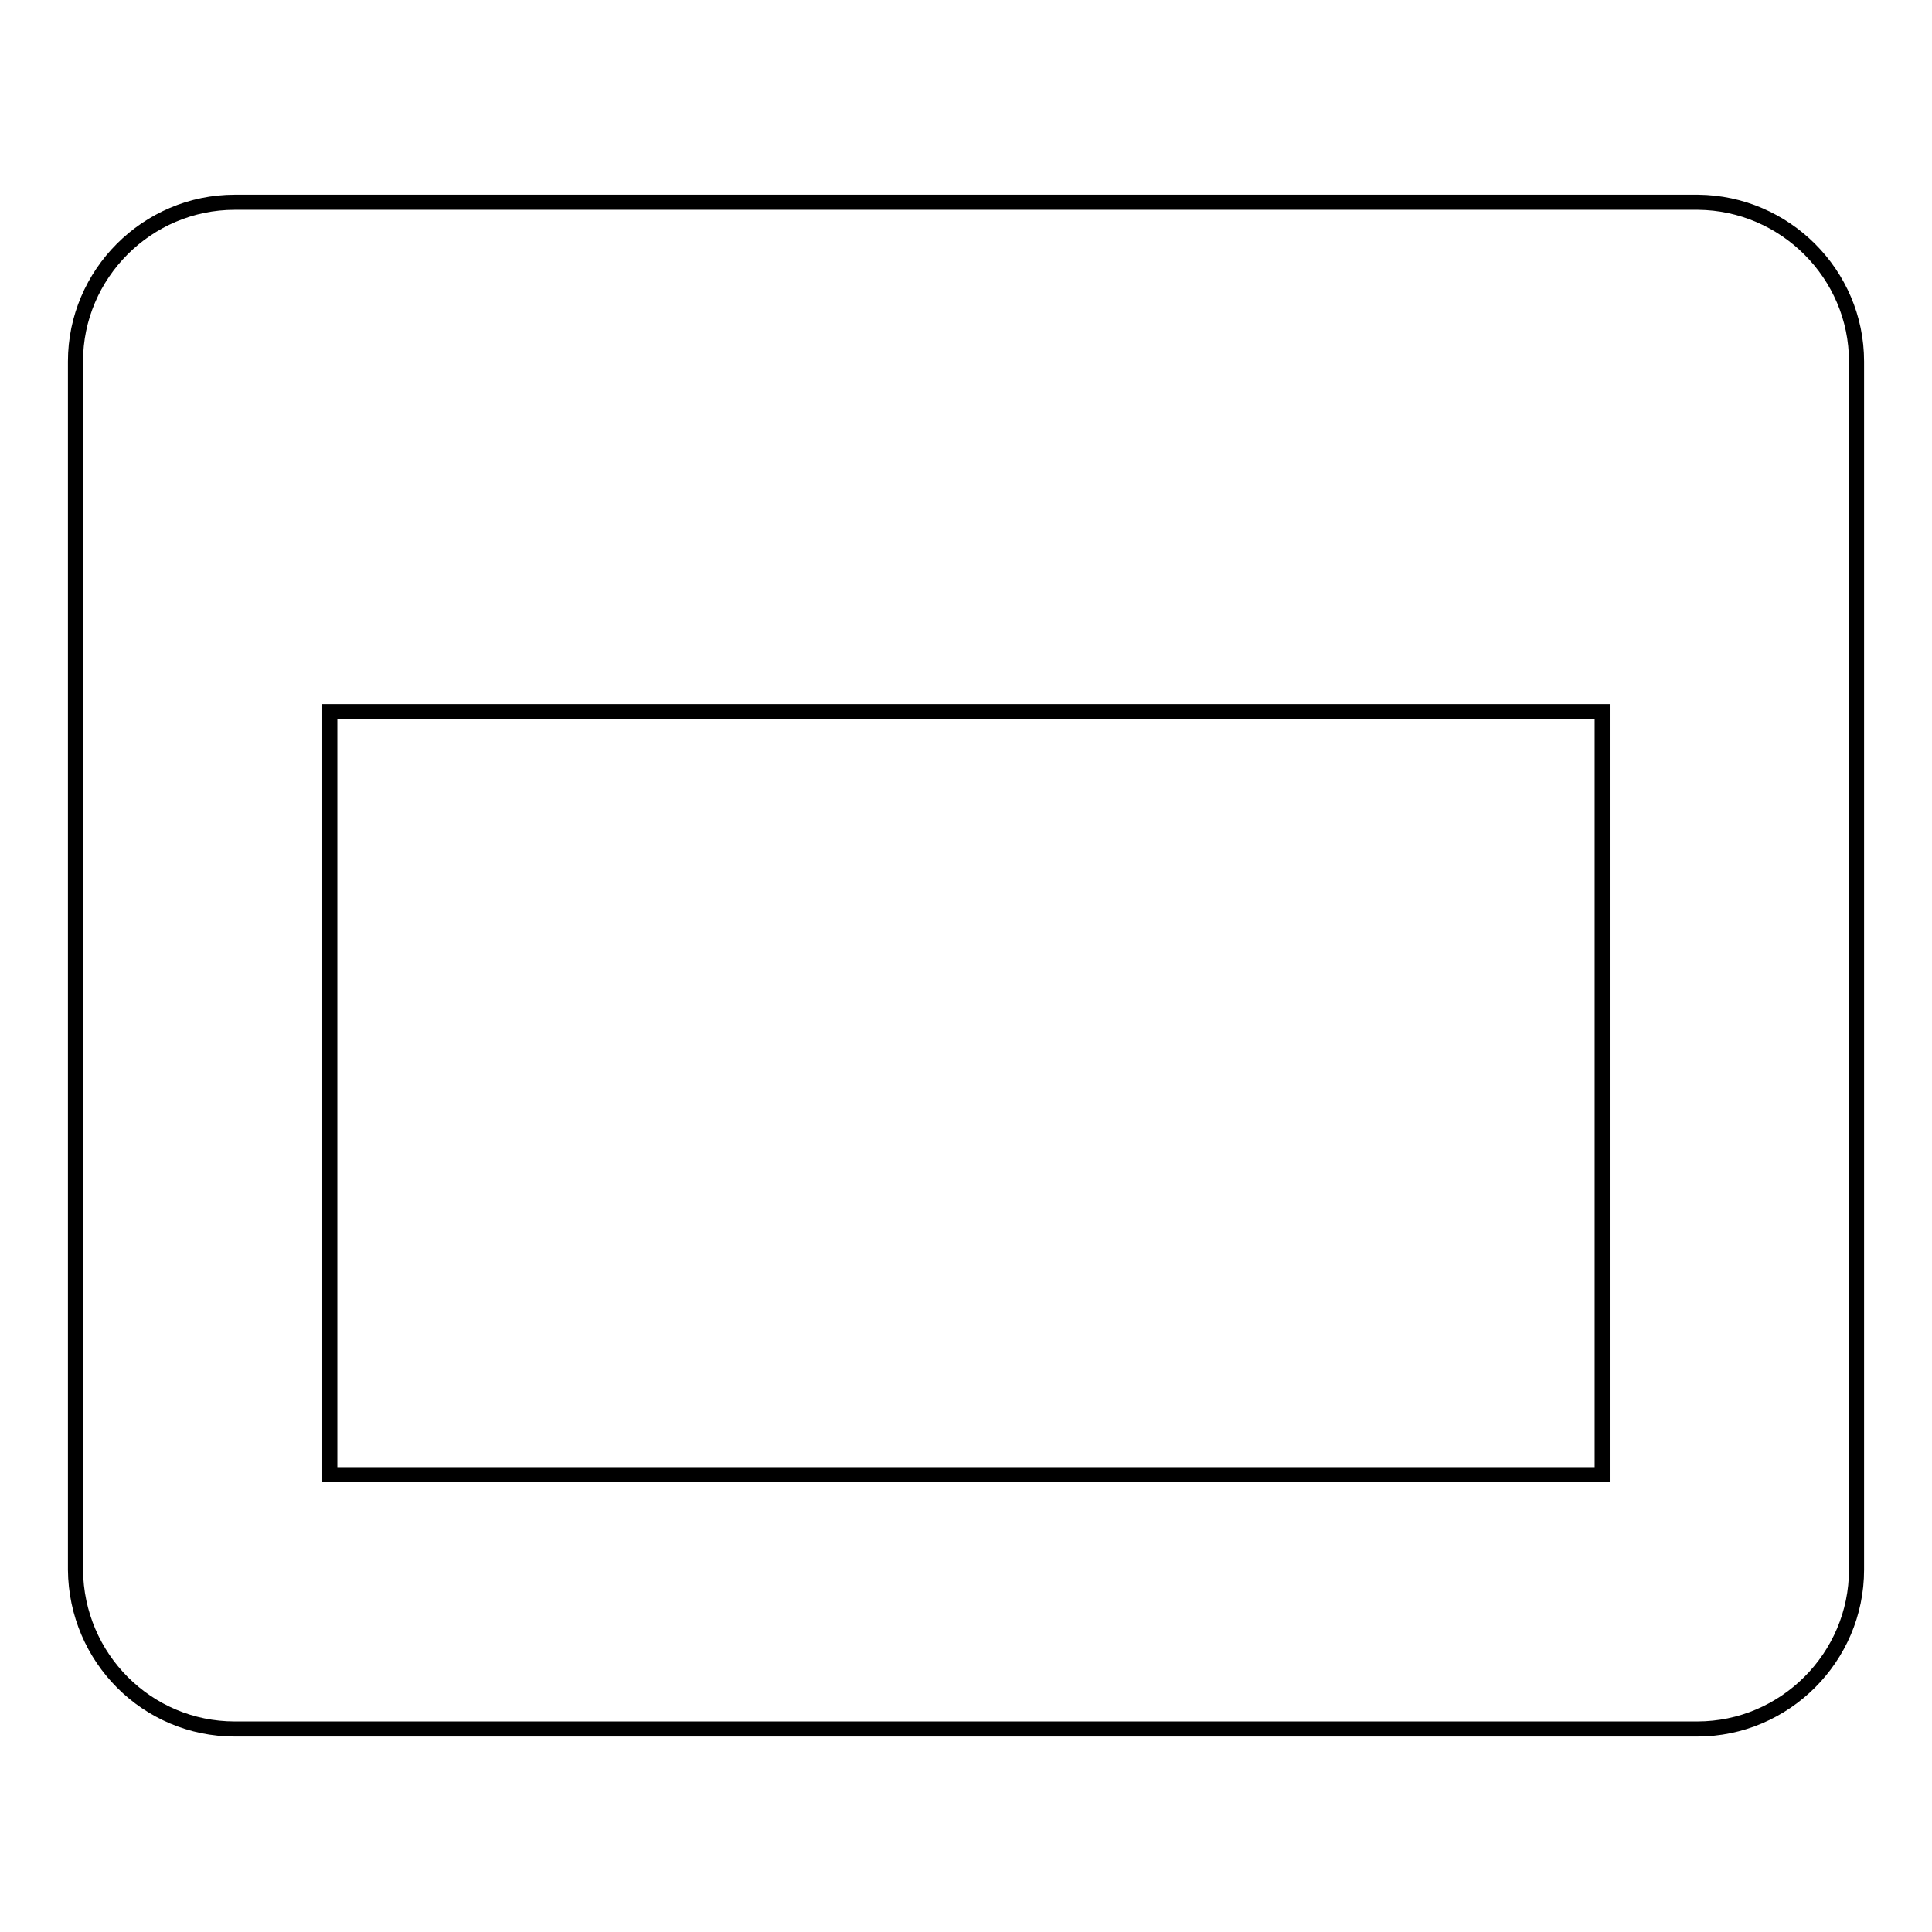
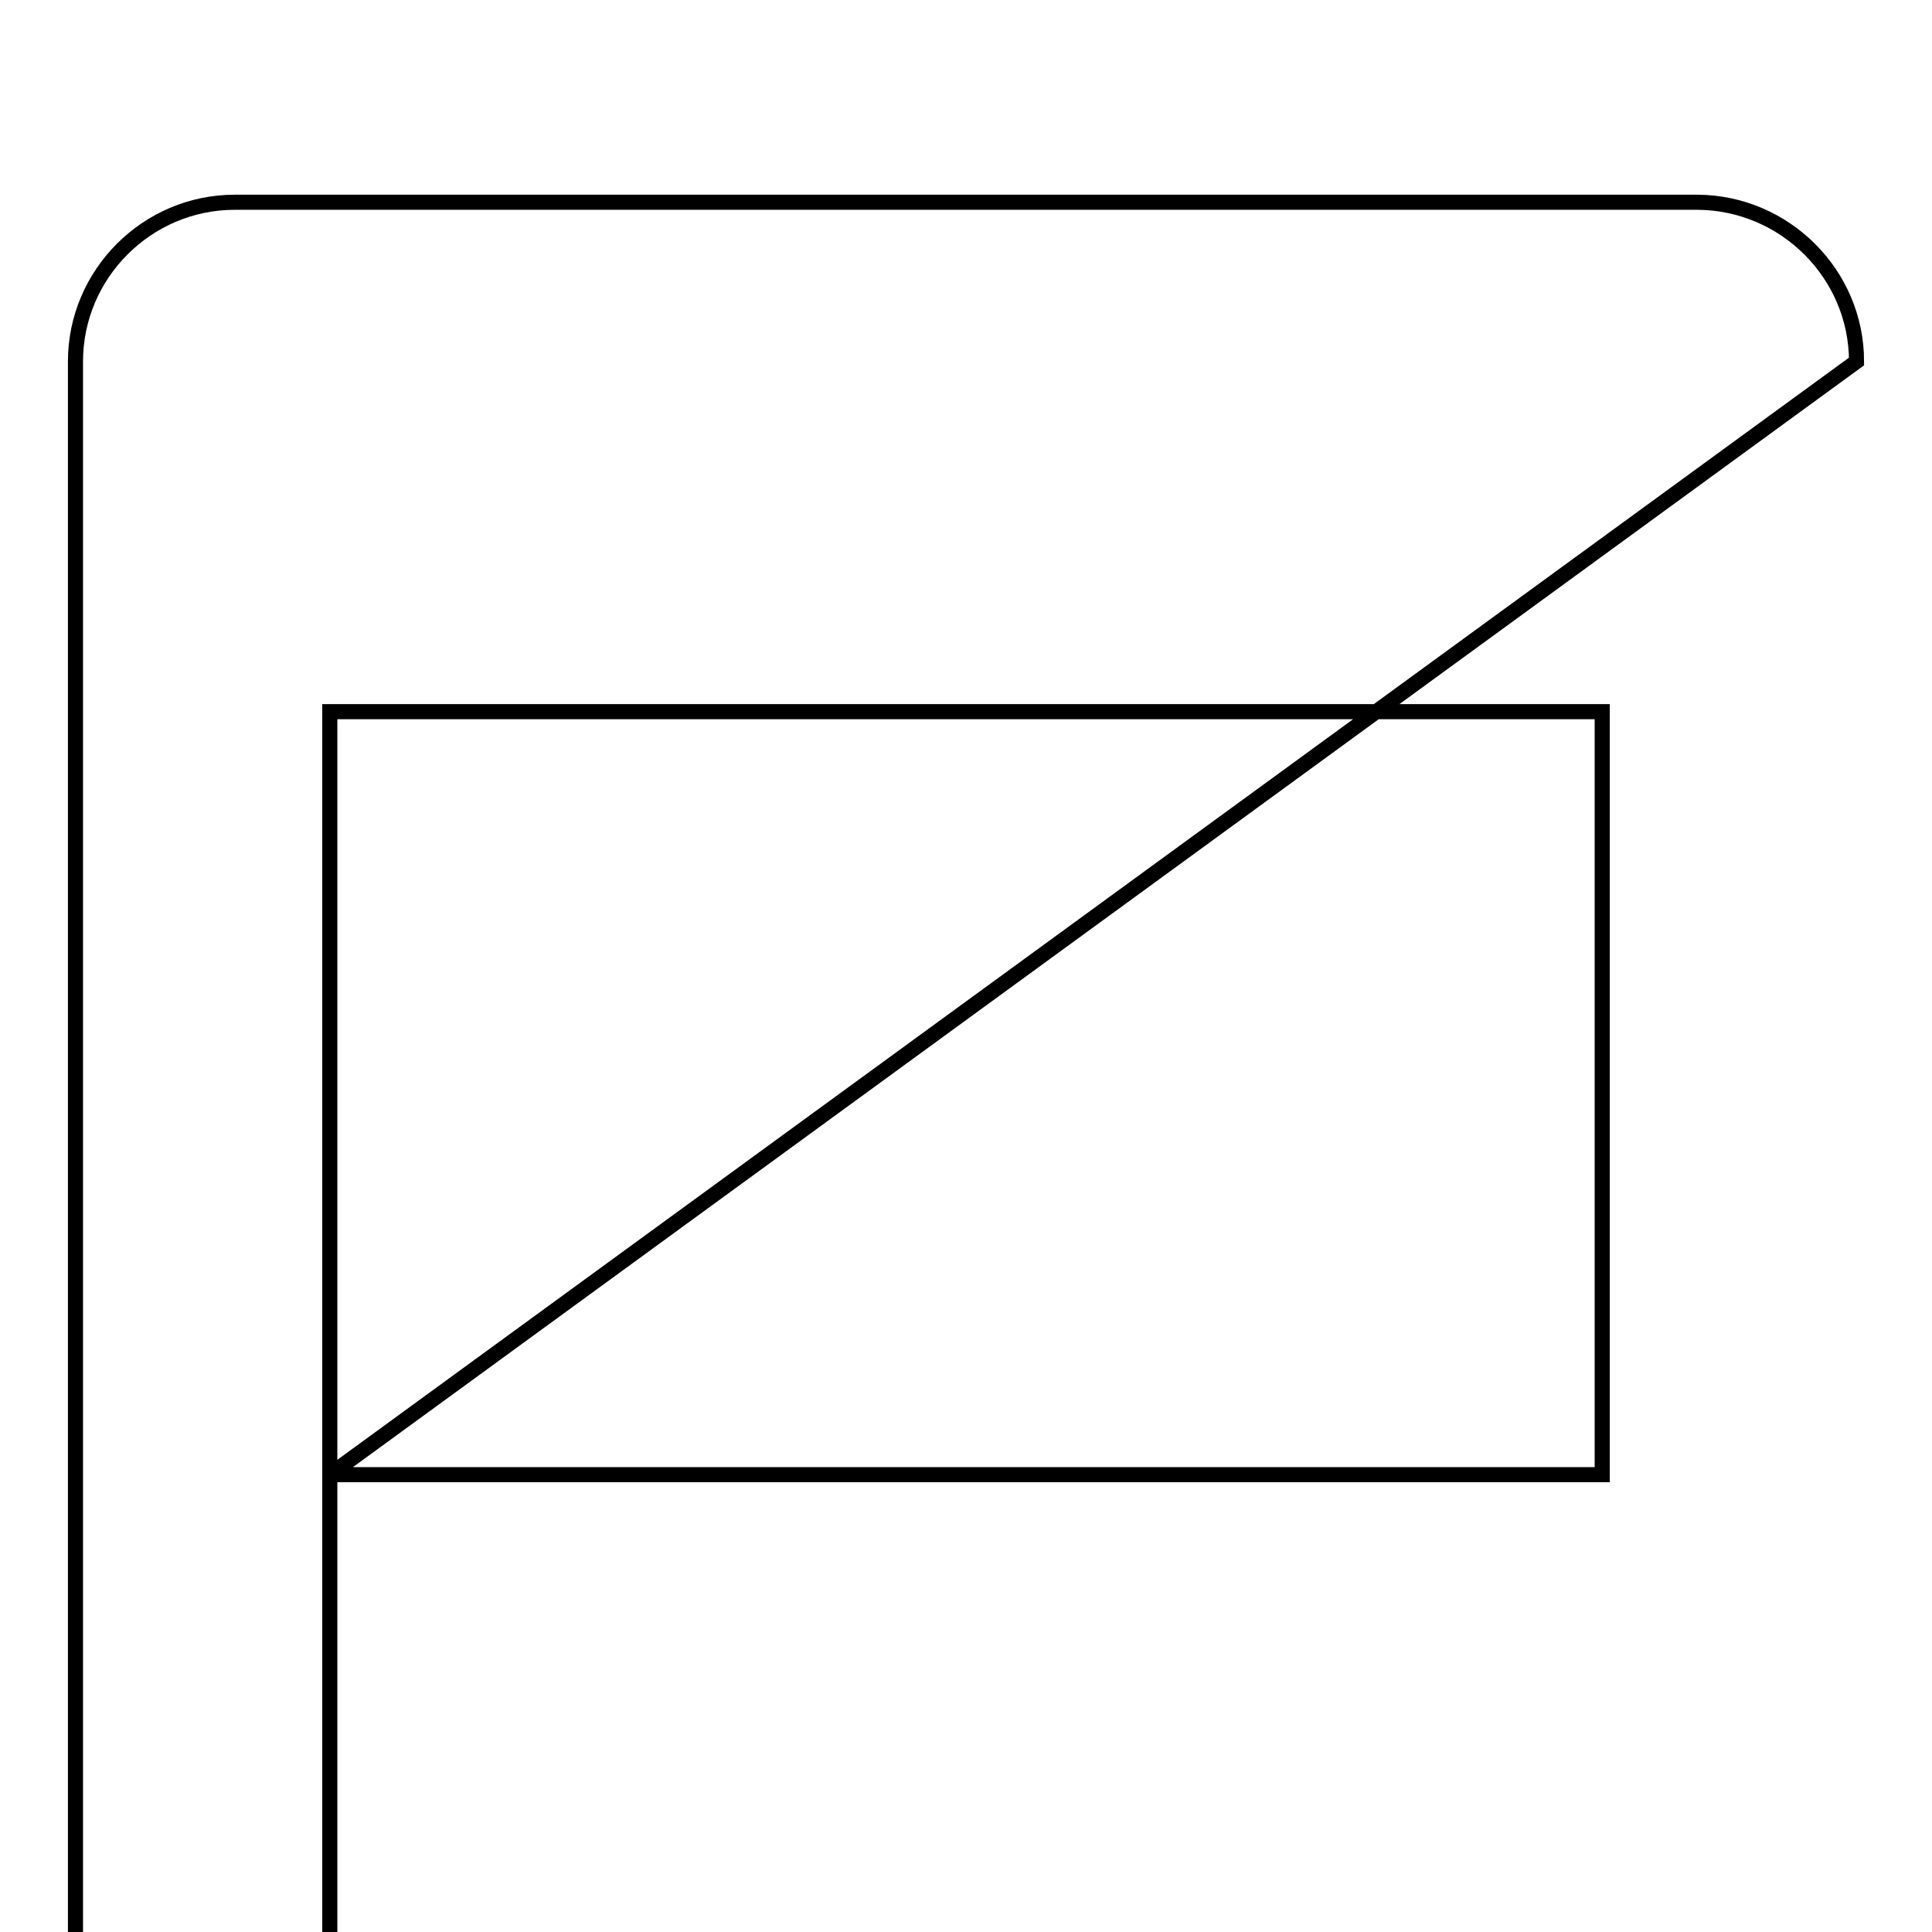
<svg xmlns="http://www.w3.org/2000/svg" version="1.1" x="0px" y="0px" viewBox="0 0 256 256" enable-background="new 0 0 256 256" xml:space="preserve">
  <g>
-     <path stroke-width="2" fill-opacity="0" stroke="#000000" d="M43.7,195.4h168.6V94.3H43.7V195.4z M246,47.9v160.1c0,11.6-9.5,21.1-21.1,21.1H31.1 c-11.6,0-21-9.4-21.1-21.1V47.9c0-11.6,9.5-21.1,21.1-21.1h193.9C236.5,26.9,246,36.3,246,47.9z" />
+     <path stroke-width="2" fill-opacity="0" stroke="#000000" d="M43.7,195.4h168.6V94.3H43.7V195.4z v160.1c0,11.6-9.5,21.1-21.1,21.1H31.1 c-11.6,0-21-9.4-21.1-21.1V47.9c0-11.6,9.5-21.1,21.1-21.1h193.9C236.5,26.9,246,36.3,246,47.9z" />
  </g>
</svg>